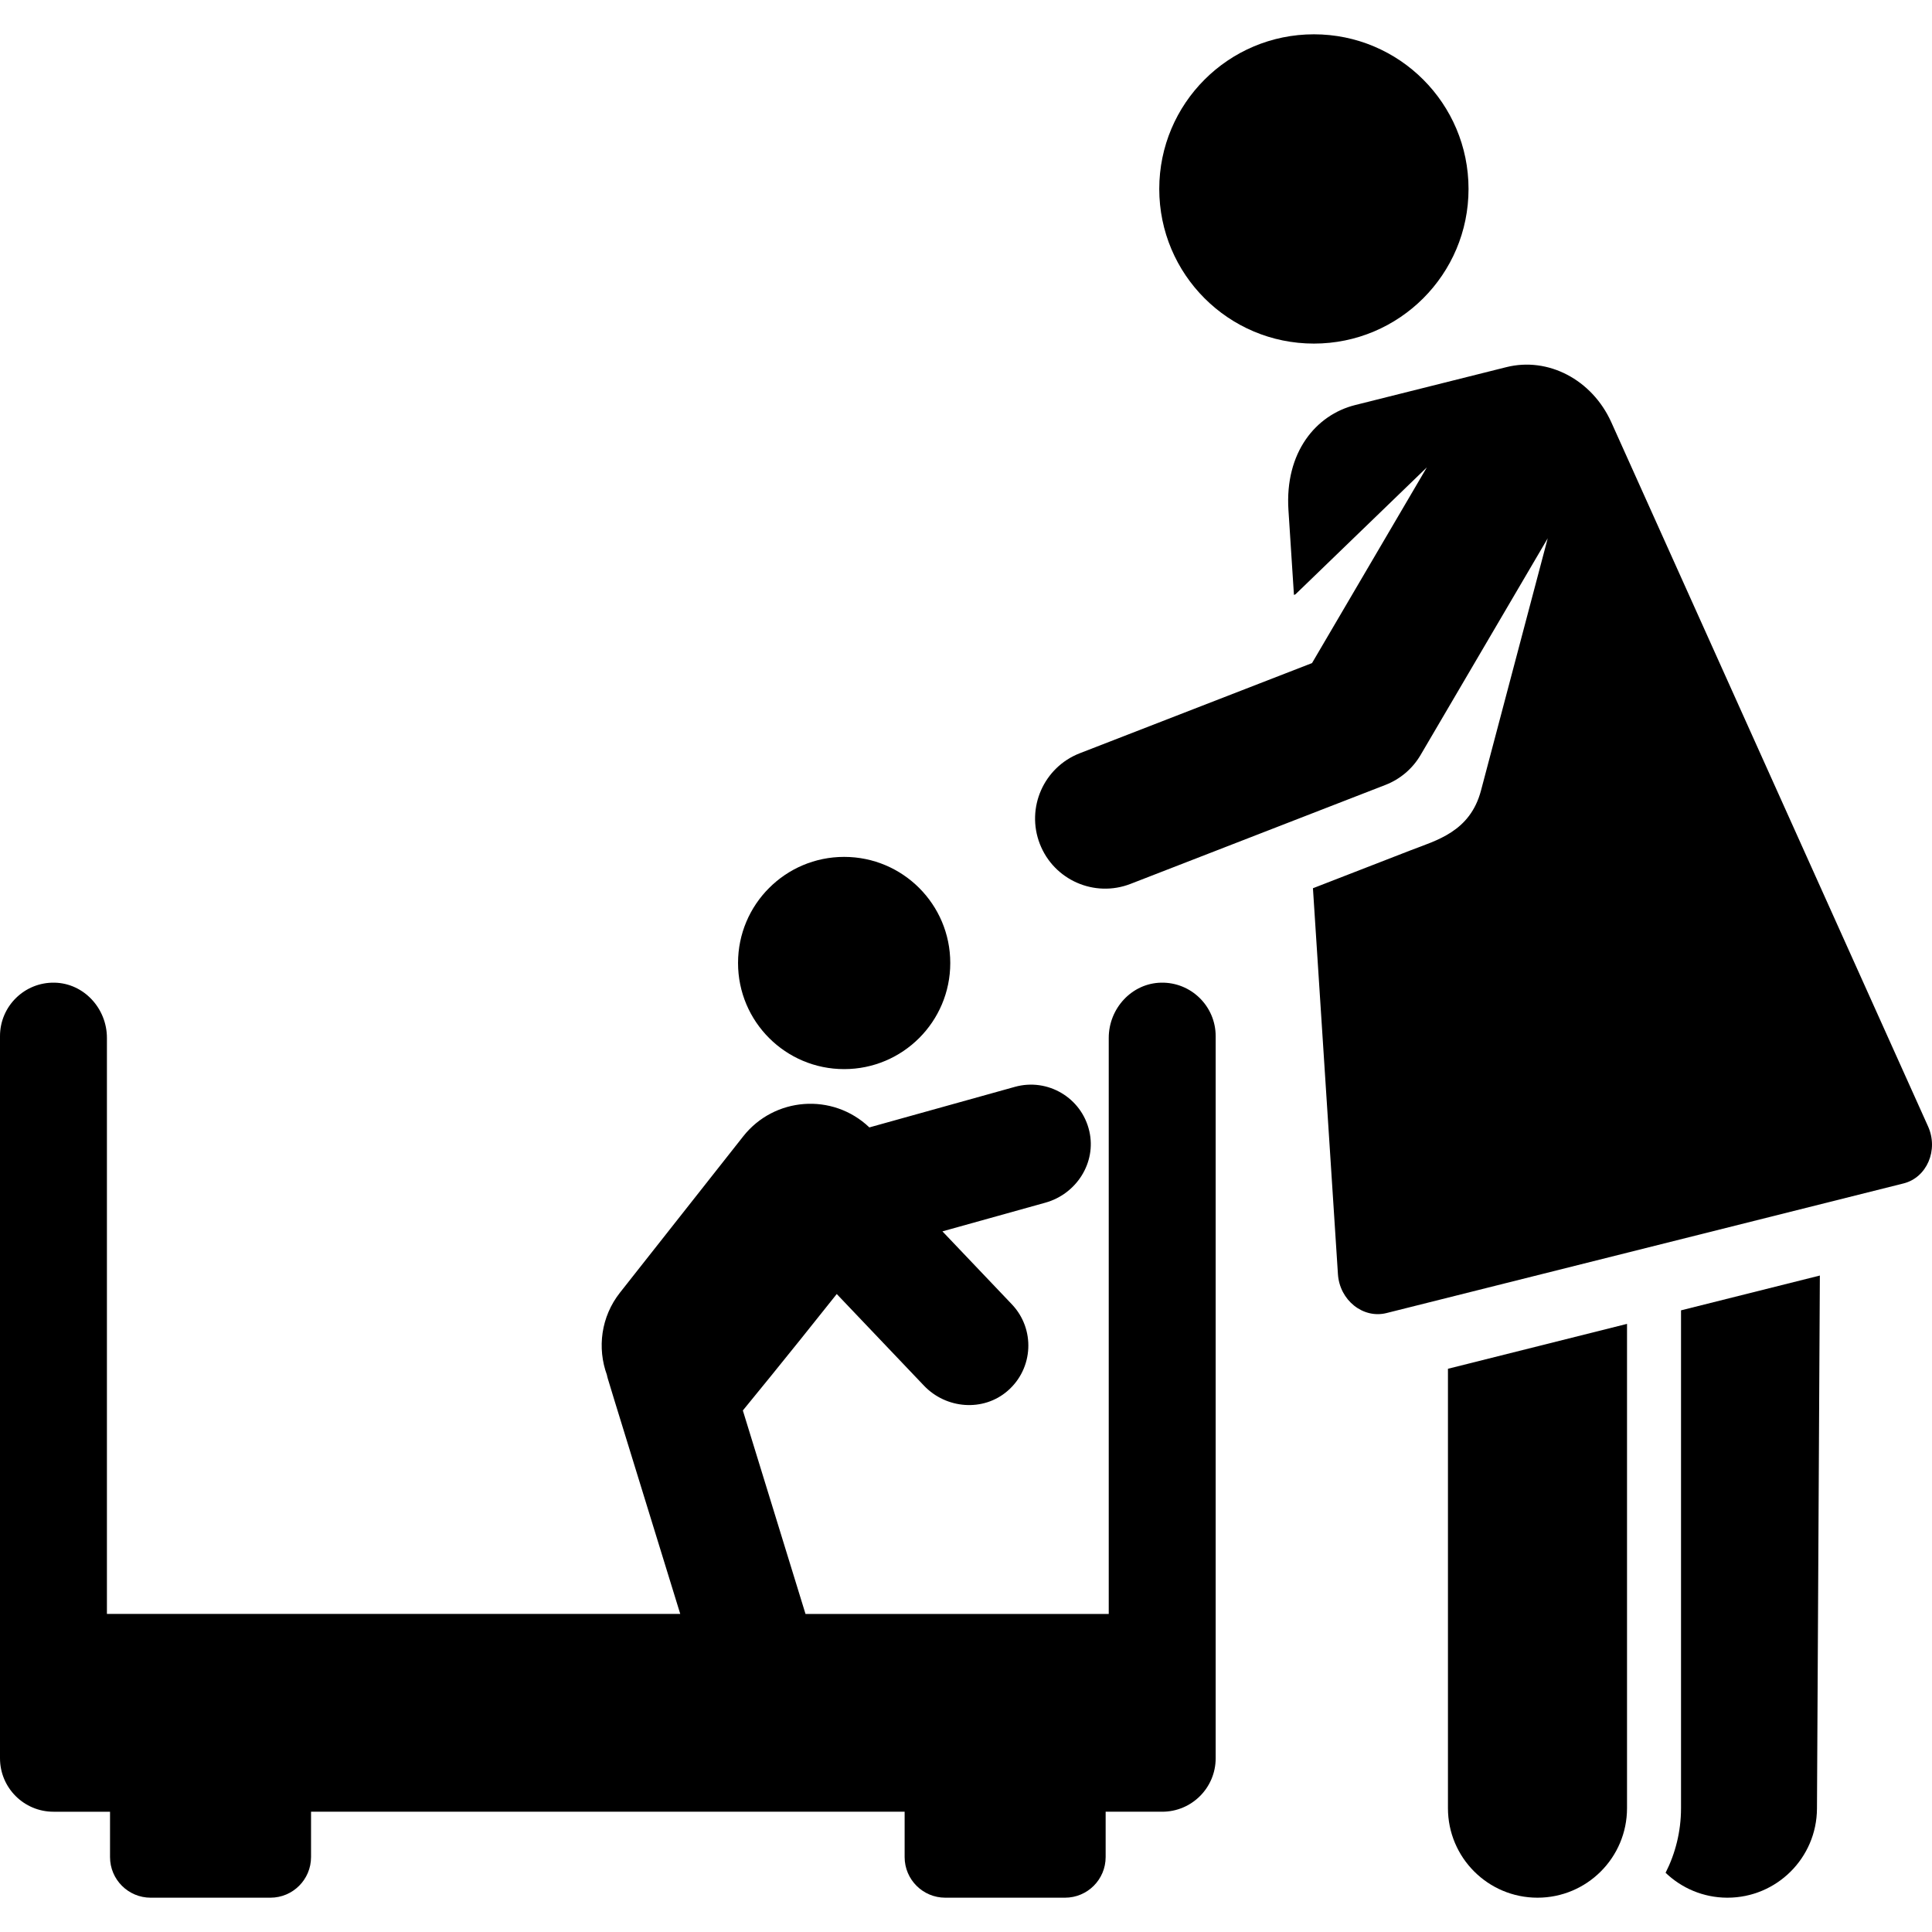
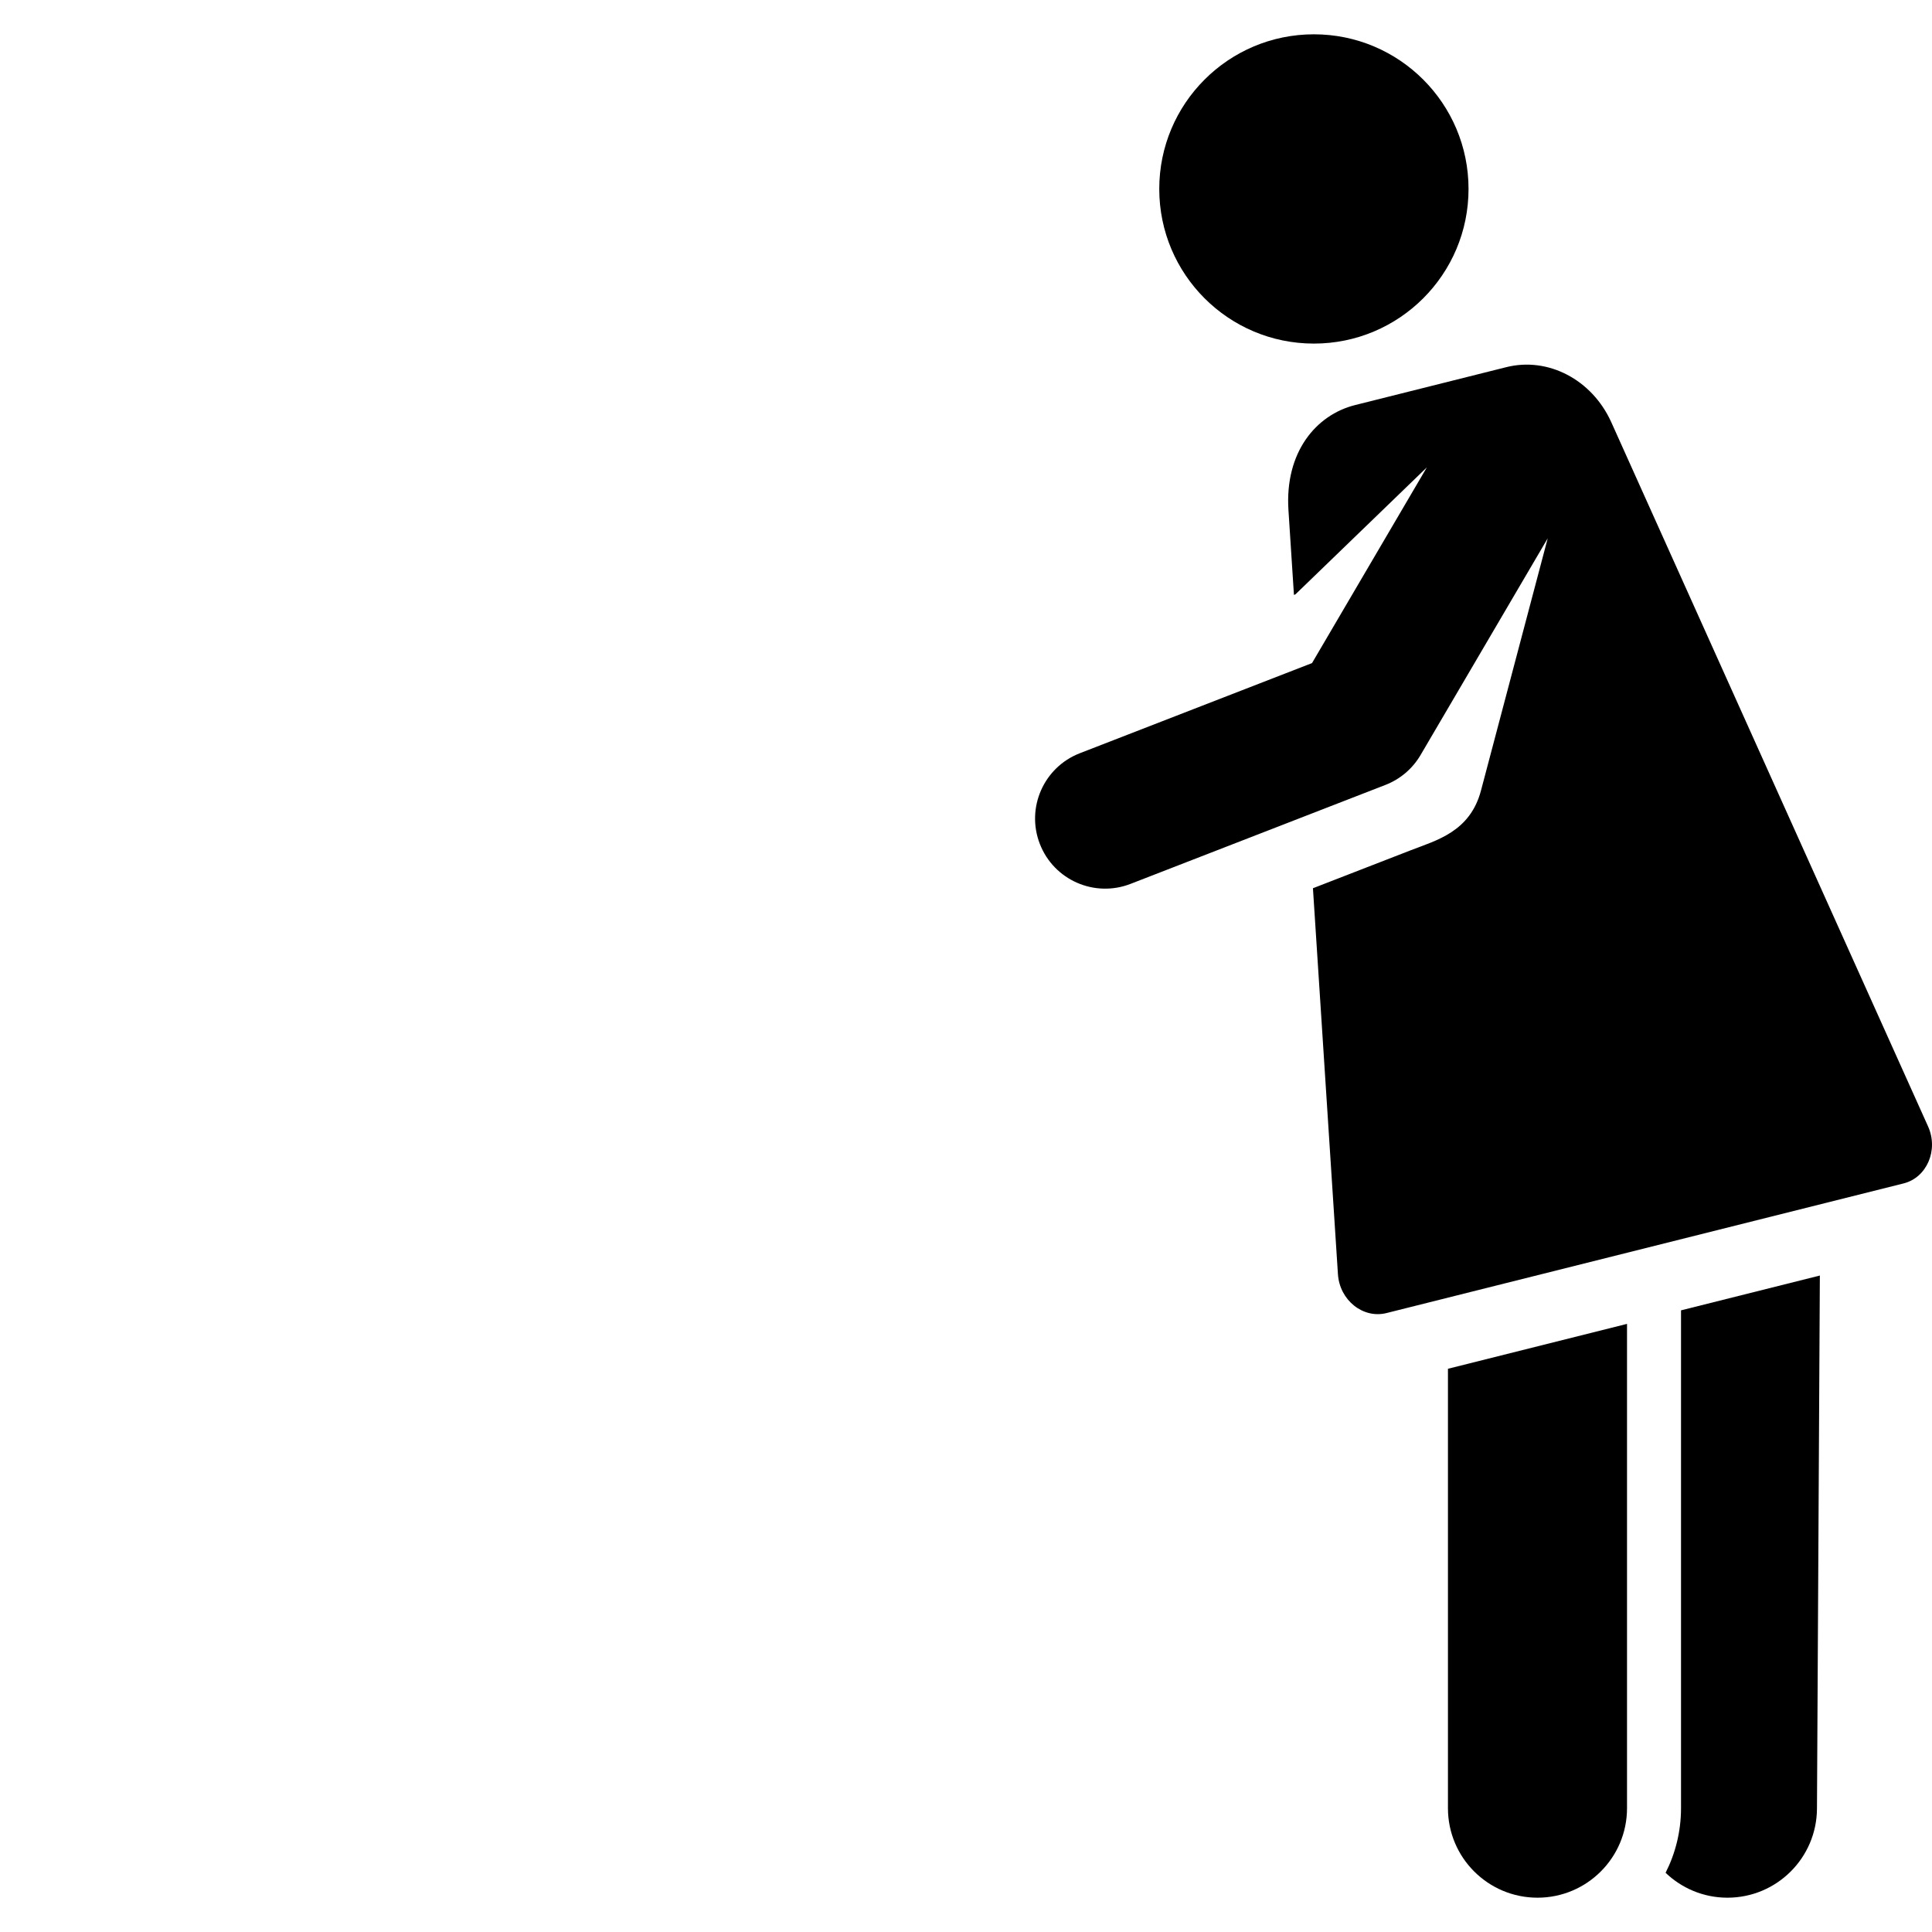
<svg xmlns="http://www.w3.org/2000/svg" fill="#000000" height="800px" width="800px" version="1.1" id="Layer_1" viewBox="0 0 512 512" xml:space="preserve">
  <g>
    <g>
      <path d="M445.489,347.255V479.18h-0.001c0,6.16-1.481,11.976-4.09,17.128c4.23,4.049,9.943,6.566,16.261,6.6    c0.045,0,0.087,0,0.132,0c13.044,0,23.654-10.539,23.725-23.6l0.765-141.277L445.489,347.255z" />
    </g>
  </g>
  <g>
    <g>
      <path d="M383.722,362.74v116.44c0,13.105,10.623,23.728,23.728,23.728c13.105,0,23.728-10.624,23.728-23.728V350.842    C415.36,354.808,402.436,358.048,383.722,362.74z" />
    </g>
  </g>
  <g>
    <g>
      <path d="M510.935,298.461l-83.958-186.636c-5.101-11.222-16.711-17.302-27.795-14.523c-15.81,3.963-25.829,6.475-40.073,10.047    c-10.369,2.6-18.65,12.512-17.656,27.842l1.456,22.471l0.396-0.154c2.973-2.873,31.819-30.747,34.822-33.647l-30.428,51.863    l-61.54,23.892c-9.562,3.712-14.304,14.472-10.591,24.033c3.713,9.565,14.479,14.302,24.033,10.59l67.565-26.232    c3.903-1.515,7.179-4.303,9.297-7.914l33.701-57.44l-17.684,66.838c-2.9,10.963-11.821,13.201-18.593,15.829l-25.944,10.073    l6.624,102.271c0.448,6.932,6.681,11.861,12.855,10.314c29.917-7.5,107.108-26.853,137.045-34.359    C510.64,312.072,513.797,304.759,510.935,298.461z" />
    </g>
  </g>
  <g>
    <g>
      <circle cx="348.196" cy="50.073" r="40.981" />
    </g>
  </g>
  <g>
    <g>
-       <circle cx="223.709" cy="255.205" r="28.121" />
-     </g>
+       </g>
  </g>
  <g>
    <g>
-       <path d="M307.729,260.417c-7.799,0.143-13.901,6.835-13.901,14.635v152.66h-80.36l-16.606-53.921c0,0,11.578-14.084,24.884-30.862    l23.107,24.277c5.891,6.189,15.715,6.987,22.173,1.394c6.896-5.971,7.34-16.418,1.122-22.949l-18.394-19.326l27.287-7.605    c8.23-2.293,13.549-10.591,11.646-18.92c-2.032-8.894-11.05-14.194-19.735-11.771l-38.562,10.748    c-9.789-9.31-25.243-8.016-33.431,2.368l-32.656,41.408c-5.058,6.413-6.074,14.7-3.457,21.844    c0.233,1.153-1.197-3.612,19.426,63.312H28.335V275.052c0-7.8-6.103-14.492-13.901-14.635C6.488,260.272,0,266.669,0,274.583    v191.375c0,7.824,6.343,14.168,14.168,14.168h14.99v12.015c0,5.947,4.821,10.767,10.768,10.767H71.66    c5.947,0,10.768-4.821,10.768-10.767v-12.015h157.309v12.015c0,5.947,4.821,10.767,10.768,10.767h31.735    c5.947,0,10.768-4.821,10.768-10.767v-12.015h14.989c7.825,0,14.168-6.344,14.168-14.168V274.583    C322.162,266.669,315.674,260.272,307.729,260.417z" />
-     </g>
+       </g>
  </g>
</svg>